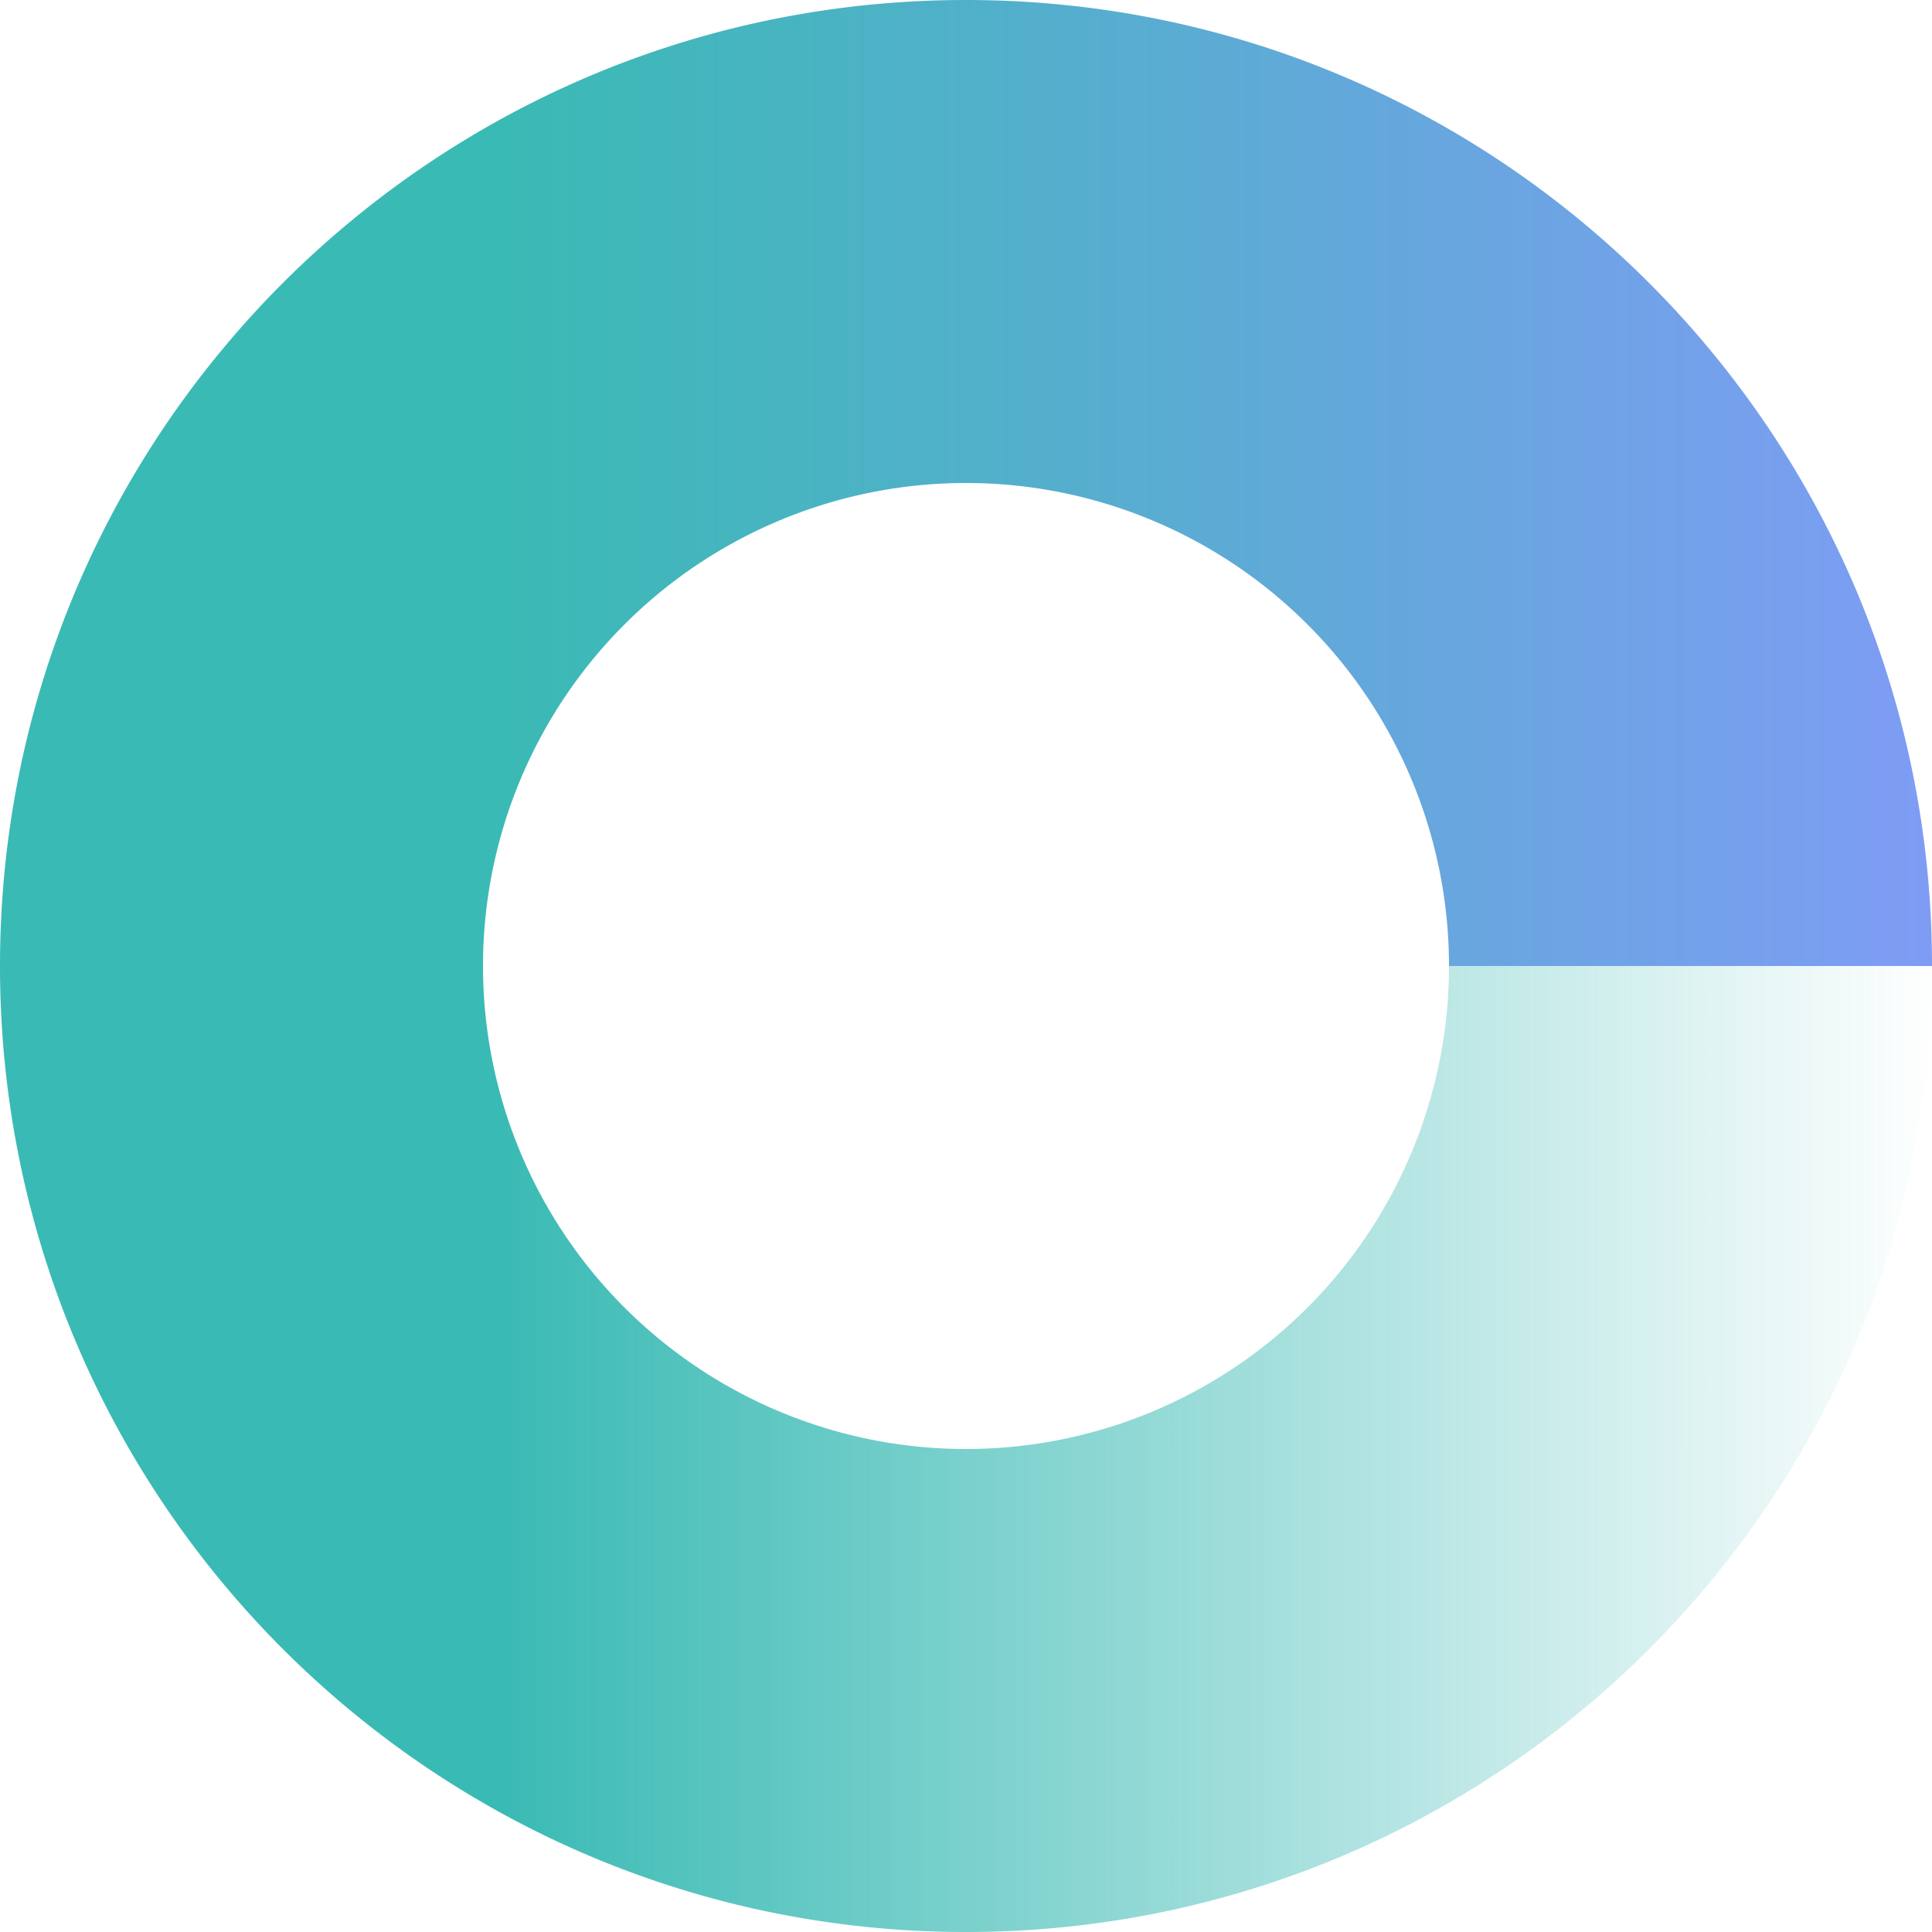
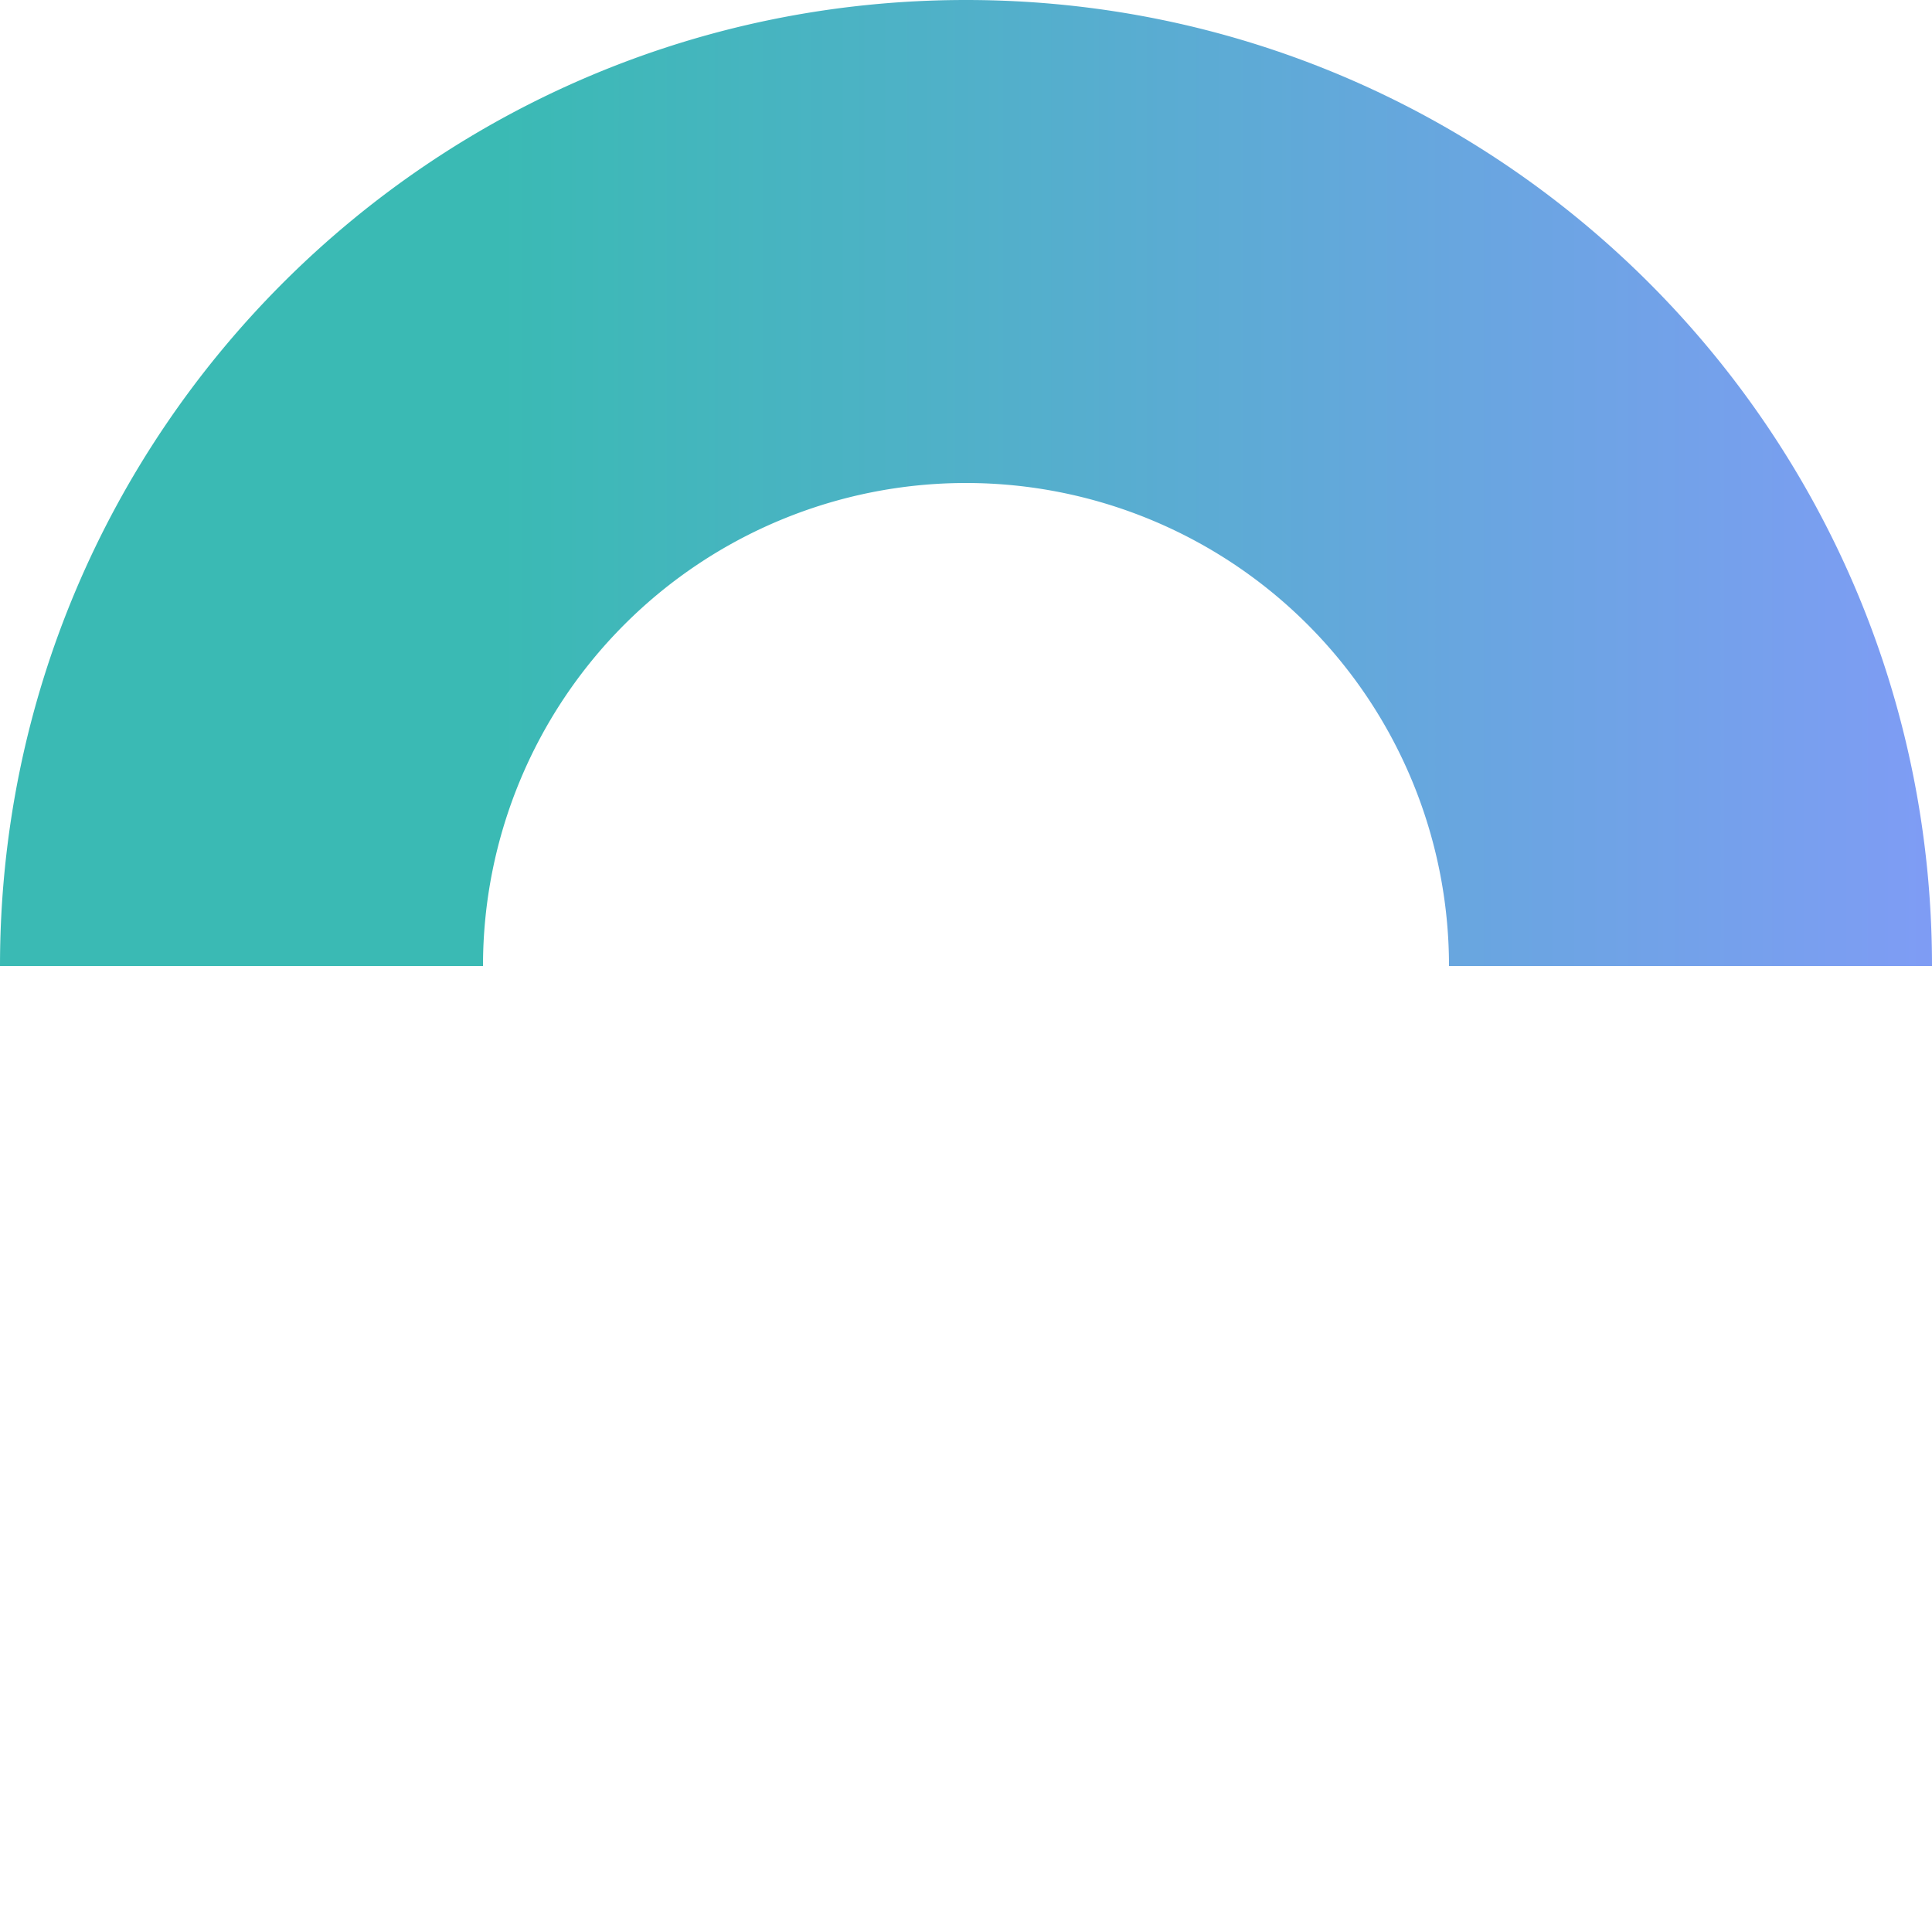
<svg xmlns="http://www.w3.org/2000/svg" class="w-full" viewBox="0 0 32 32">
  <defs>
    <linearGradient x1="26%" y1="100%" x2="100%" y2="100%" id="logo_a">
      <stop stop-color="#3ABAB4" offset="0%" />
      <stop stop-color="#7F9CF5" offset="100%" />
    </linearGradient>
    <linearGradient x1="26%" y1="100%" x2="100%" y2="100%" id="logo_b">
      <stop stop-color="#3ABAB4" offset="0%" />
      <stop stop-color="#3ABAB4" stop-opacity="0" offset="100%" />
    </linearGradient>
  </defs>
  <path d="M32 16h-8a8 8 0 10-16 0H0C0 7.163 7.163 0 16 0s16 7.163 16 16z" fill="url(#logo_a)" />
-   <path d="M32 16c0 8.837-7.163 16-16 16S0 24.837 0 16h8a8 8 0 1016 0h8z" fill="url(#logo_b)" />
</svg>